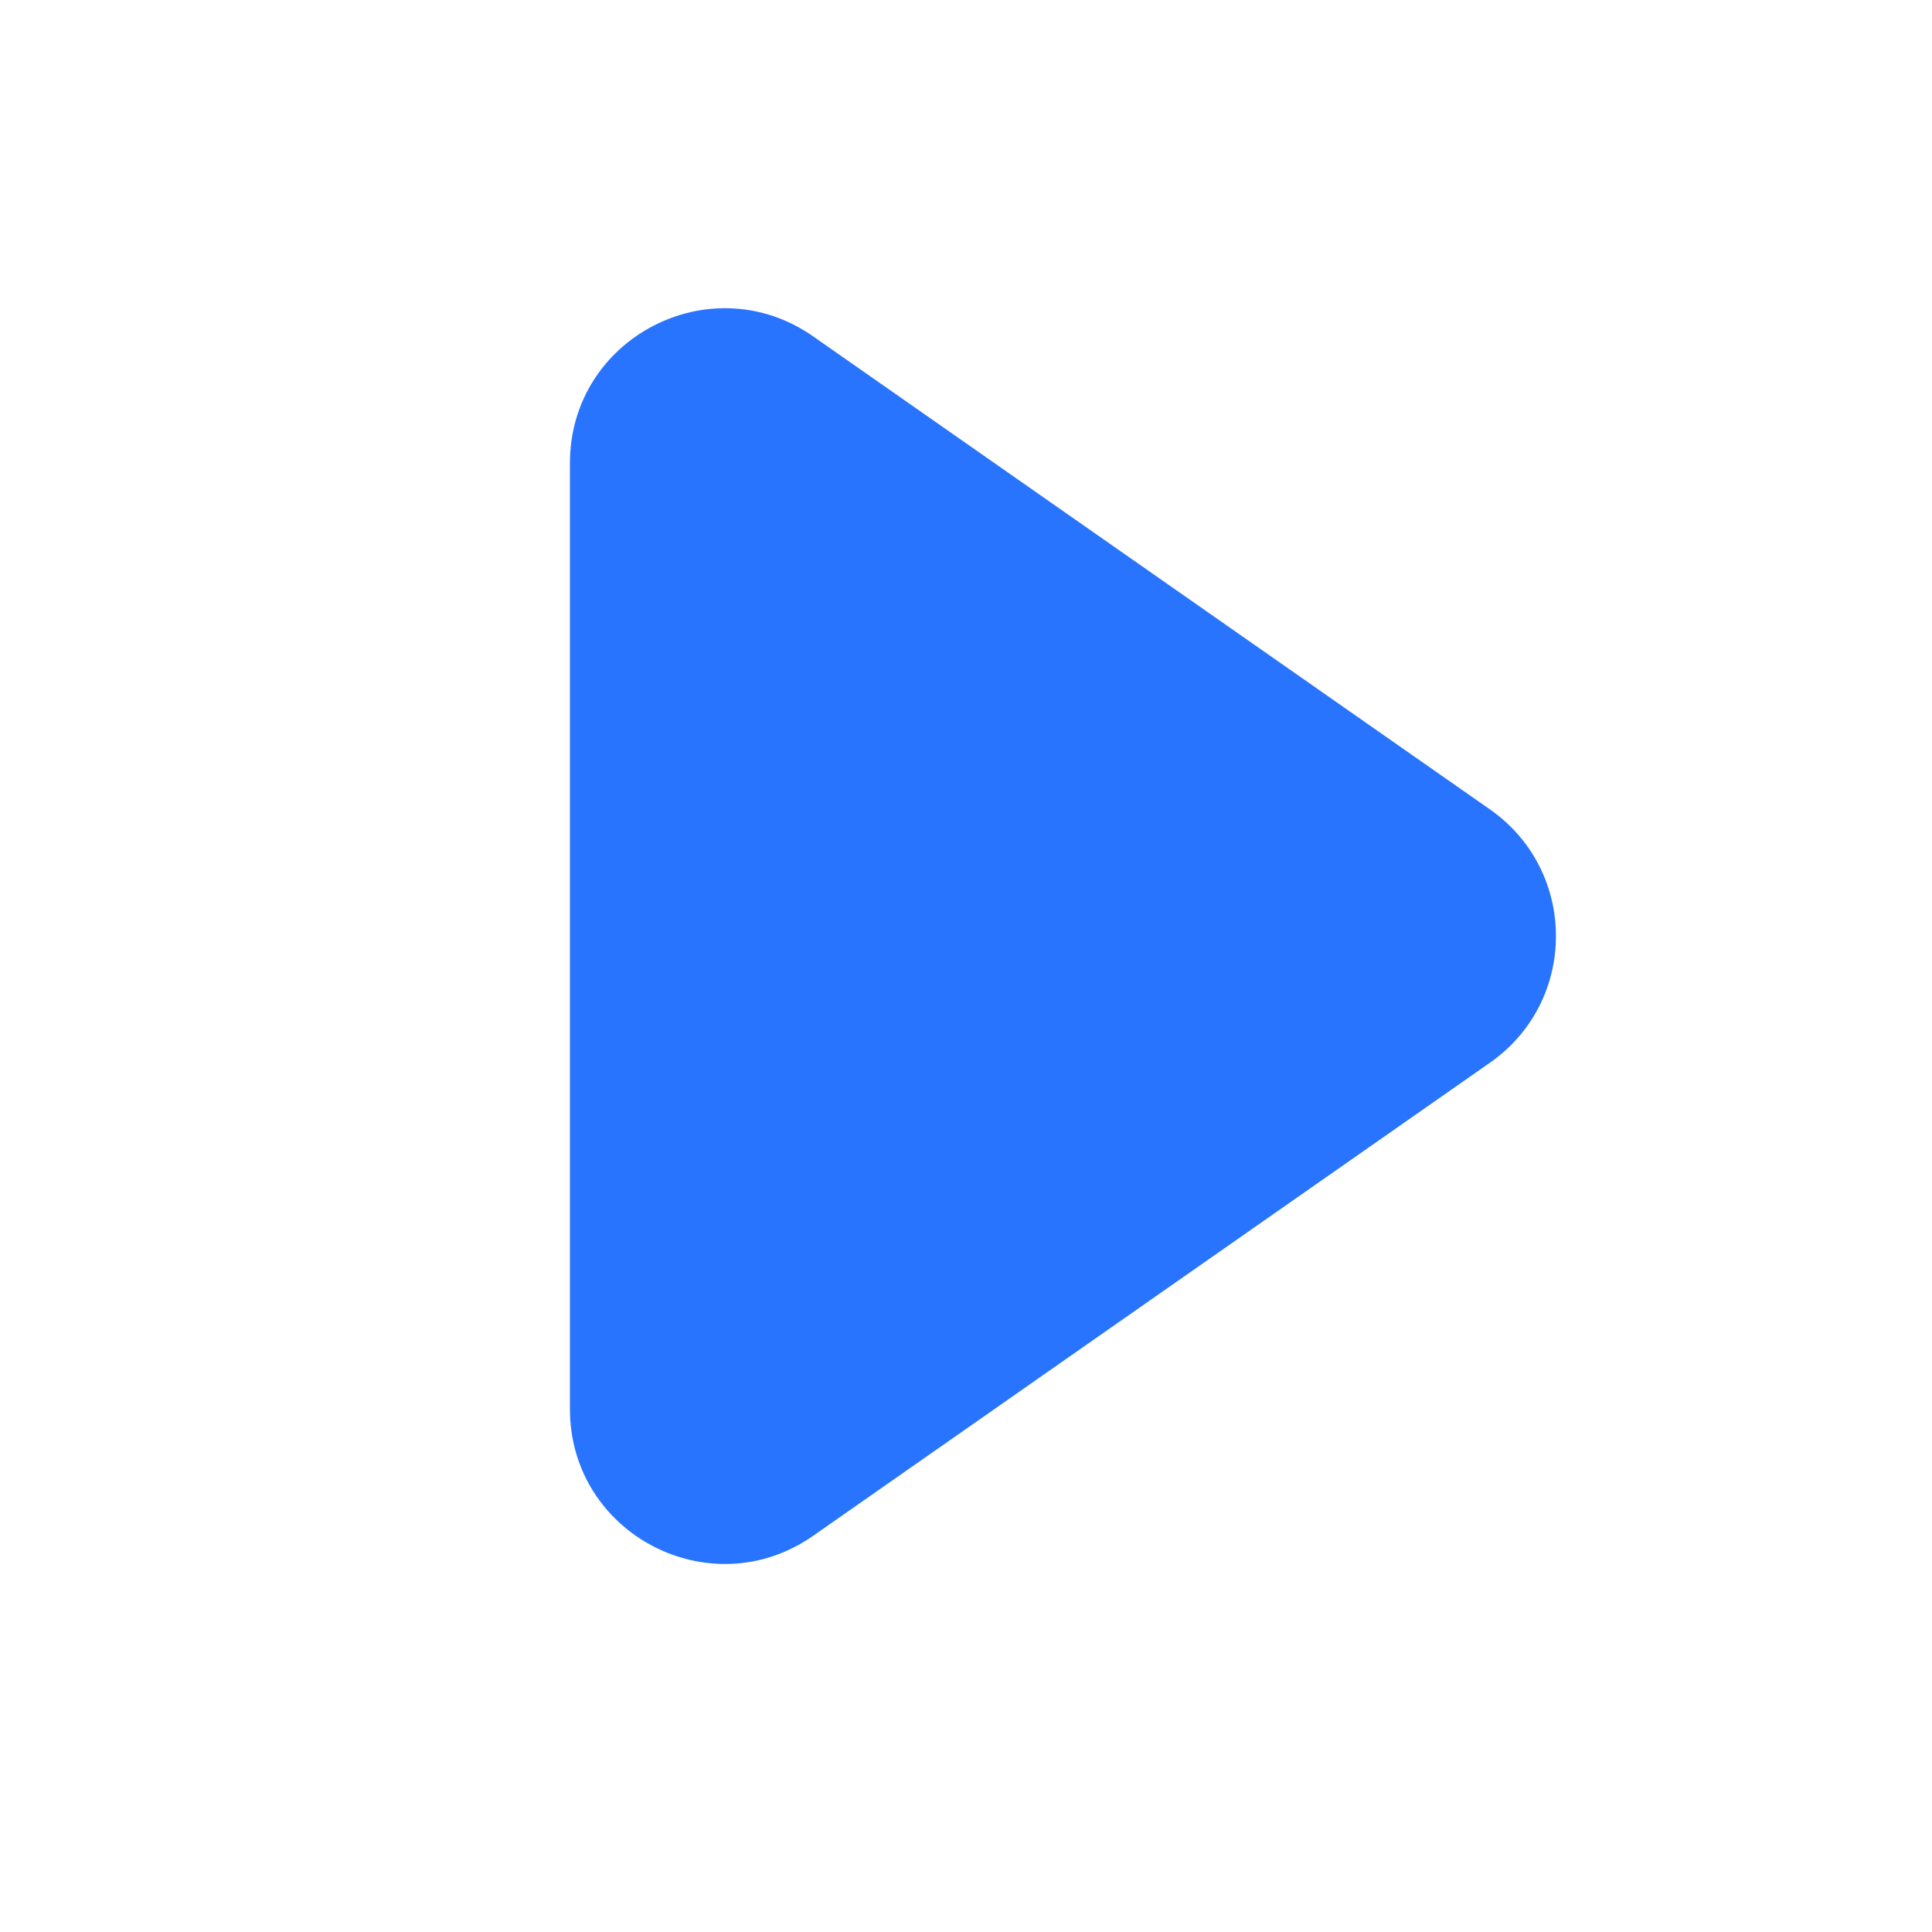
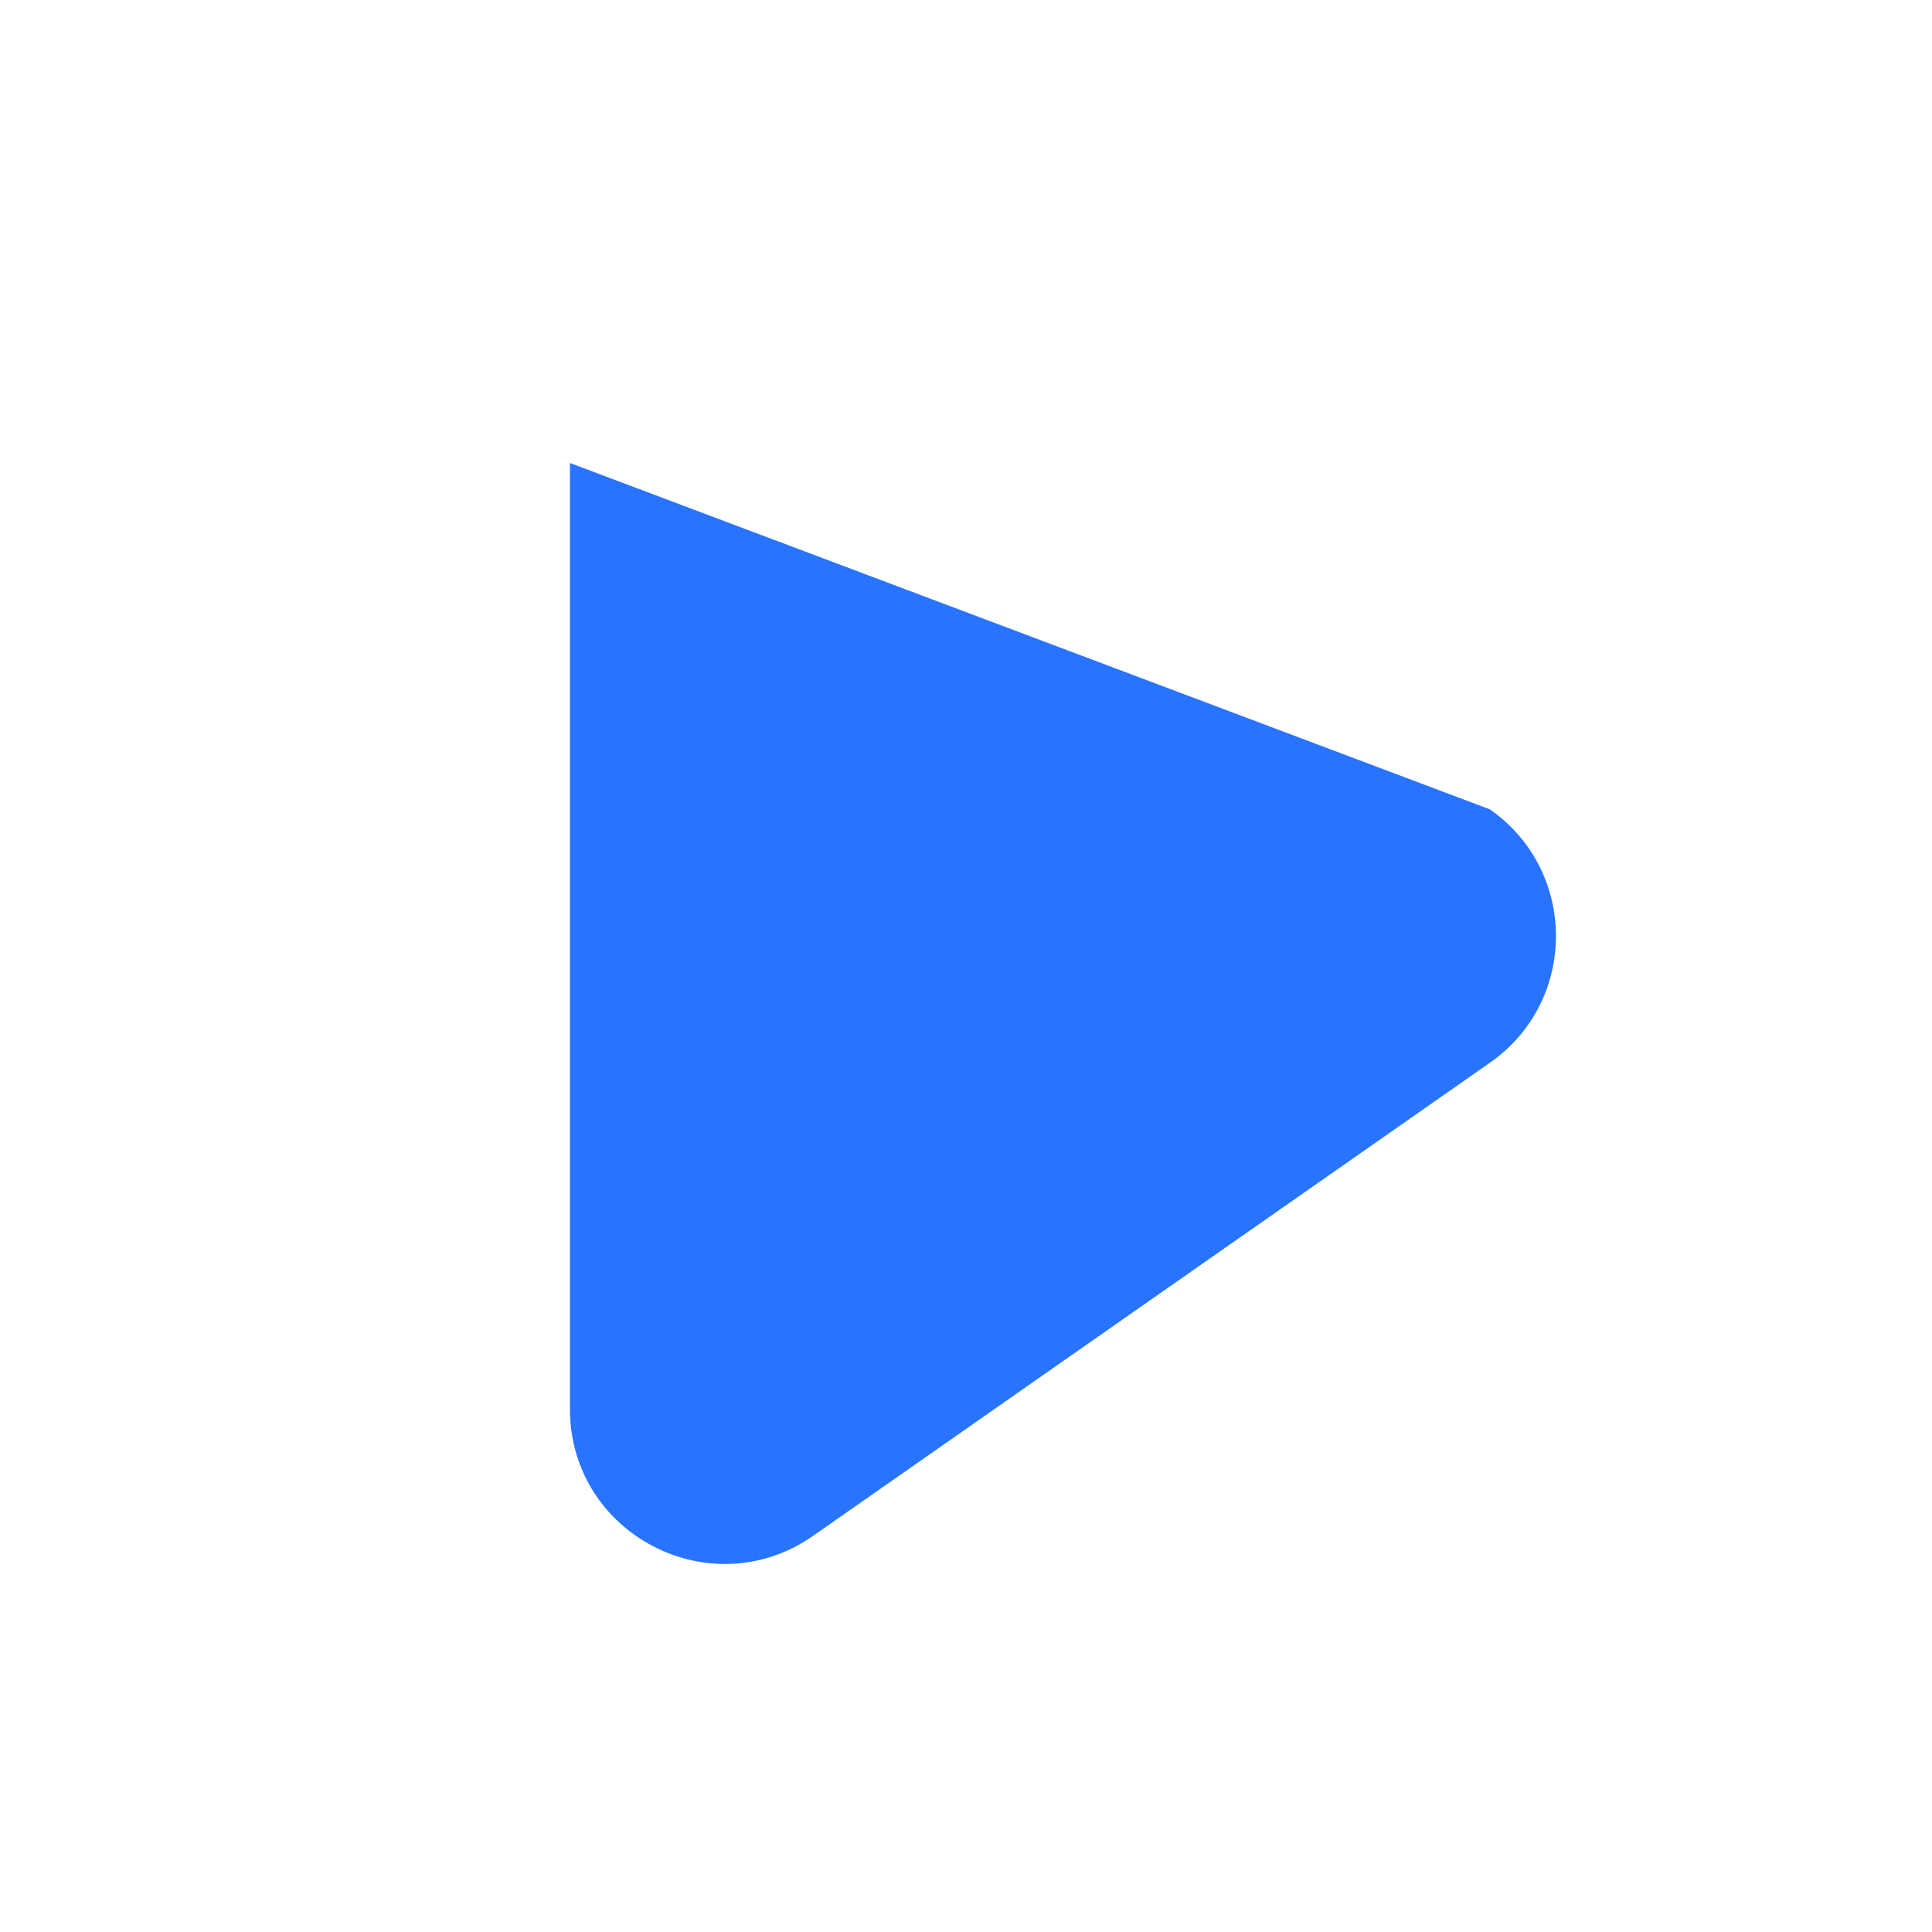
<svg xmlns="http://www.w3.org/2000/svg" width="25" height="25" viewBox="0 0 25 25" fill="none">
-   <path d="M19.279 10.473C20.419 11.27 20.419 12.956 19.279 13.752L10.521 19.874C9.195 20.8 7.375 19.852 7.375 18.234L7.375 5.991C7.375 4.374 9.195 3.426 10.521 4.352L19.279 10.473Z" fill="#2874FF" />
+   <path d="M19.279 10.473C20.419 11.27 20.419 12.956 19.279 13.752L10.521 19.874C9.195 20.8 7.375 19.852 7.375 18.234L7.375 5.991L19.279 10.473Z" fill="#2874FF" />
</svg>